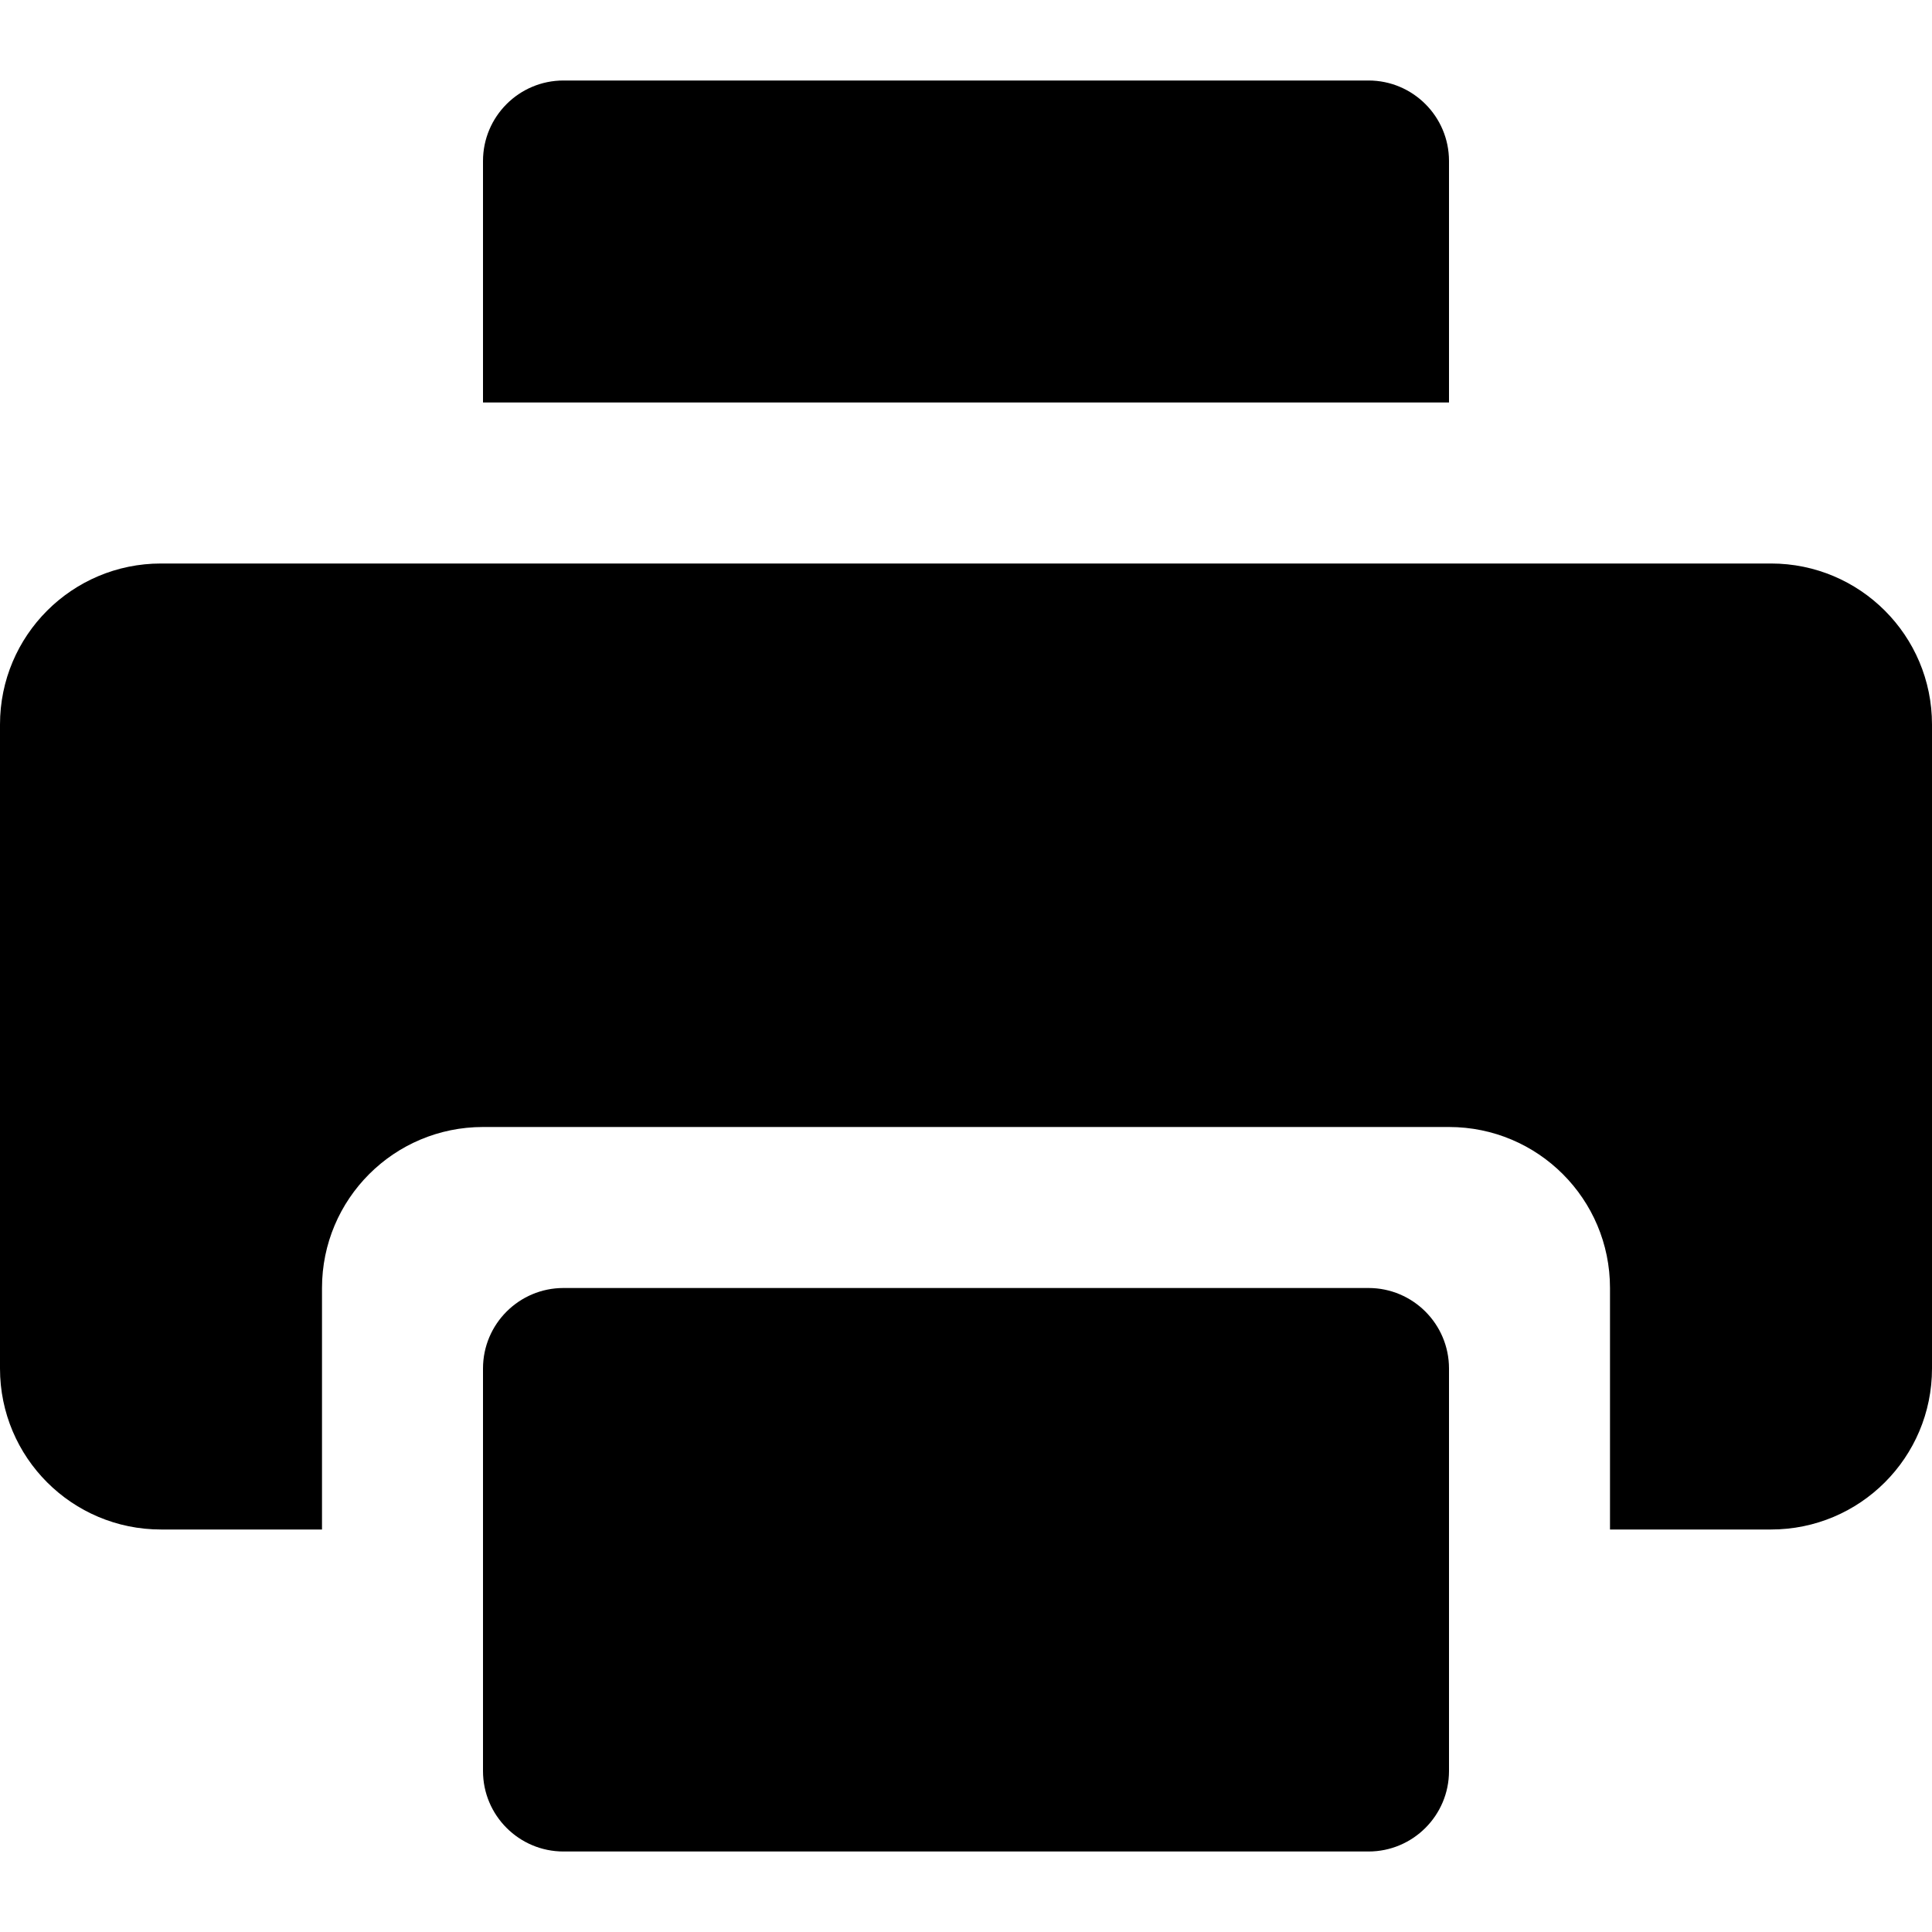
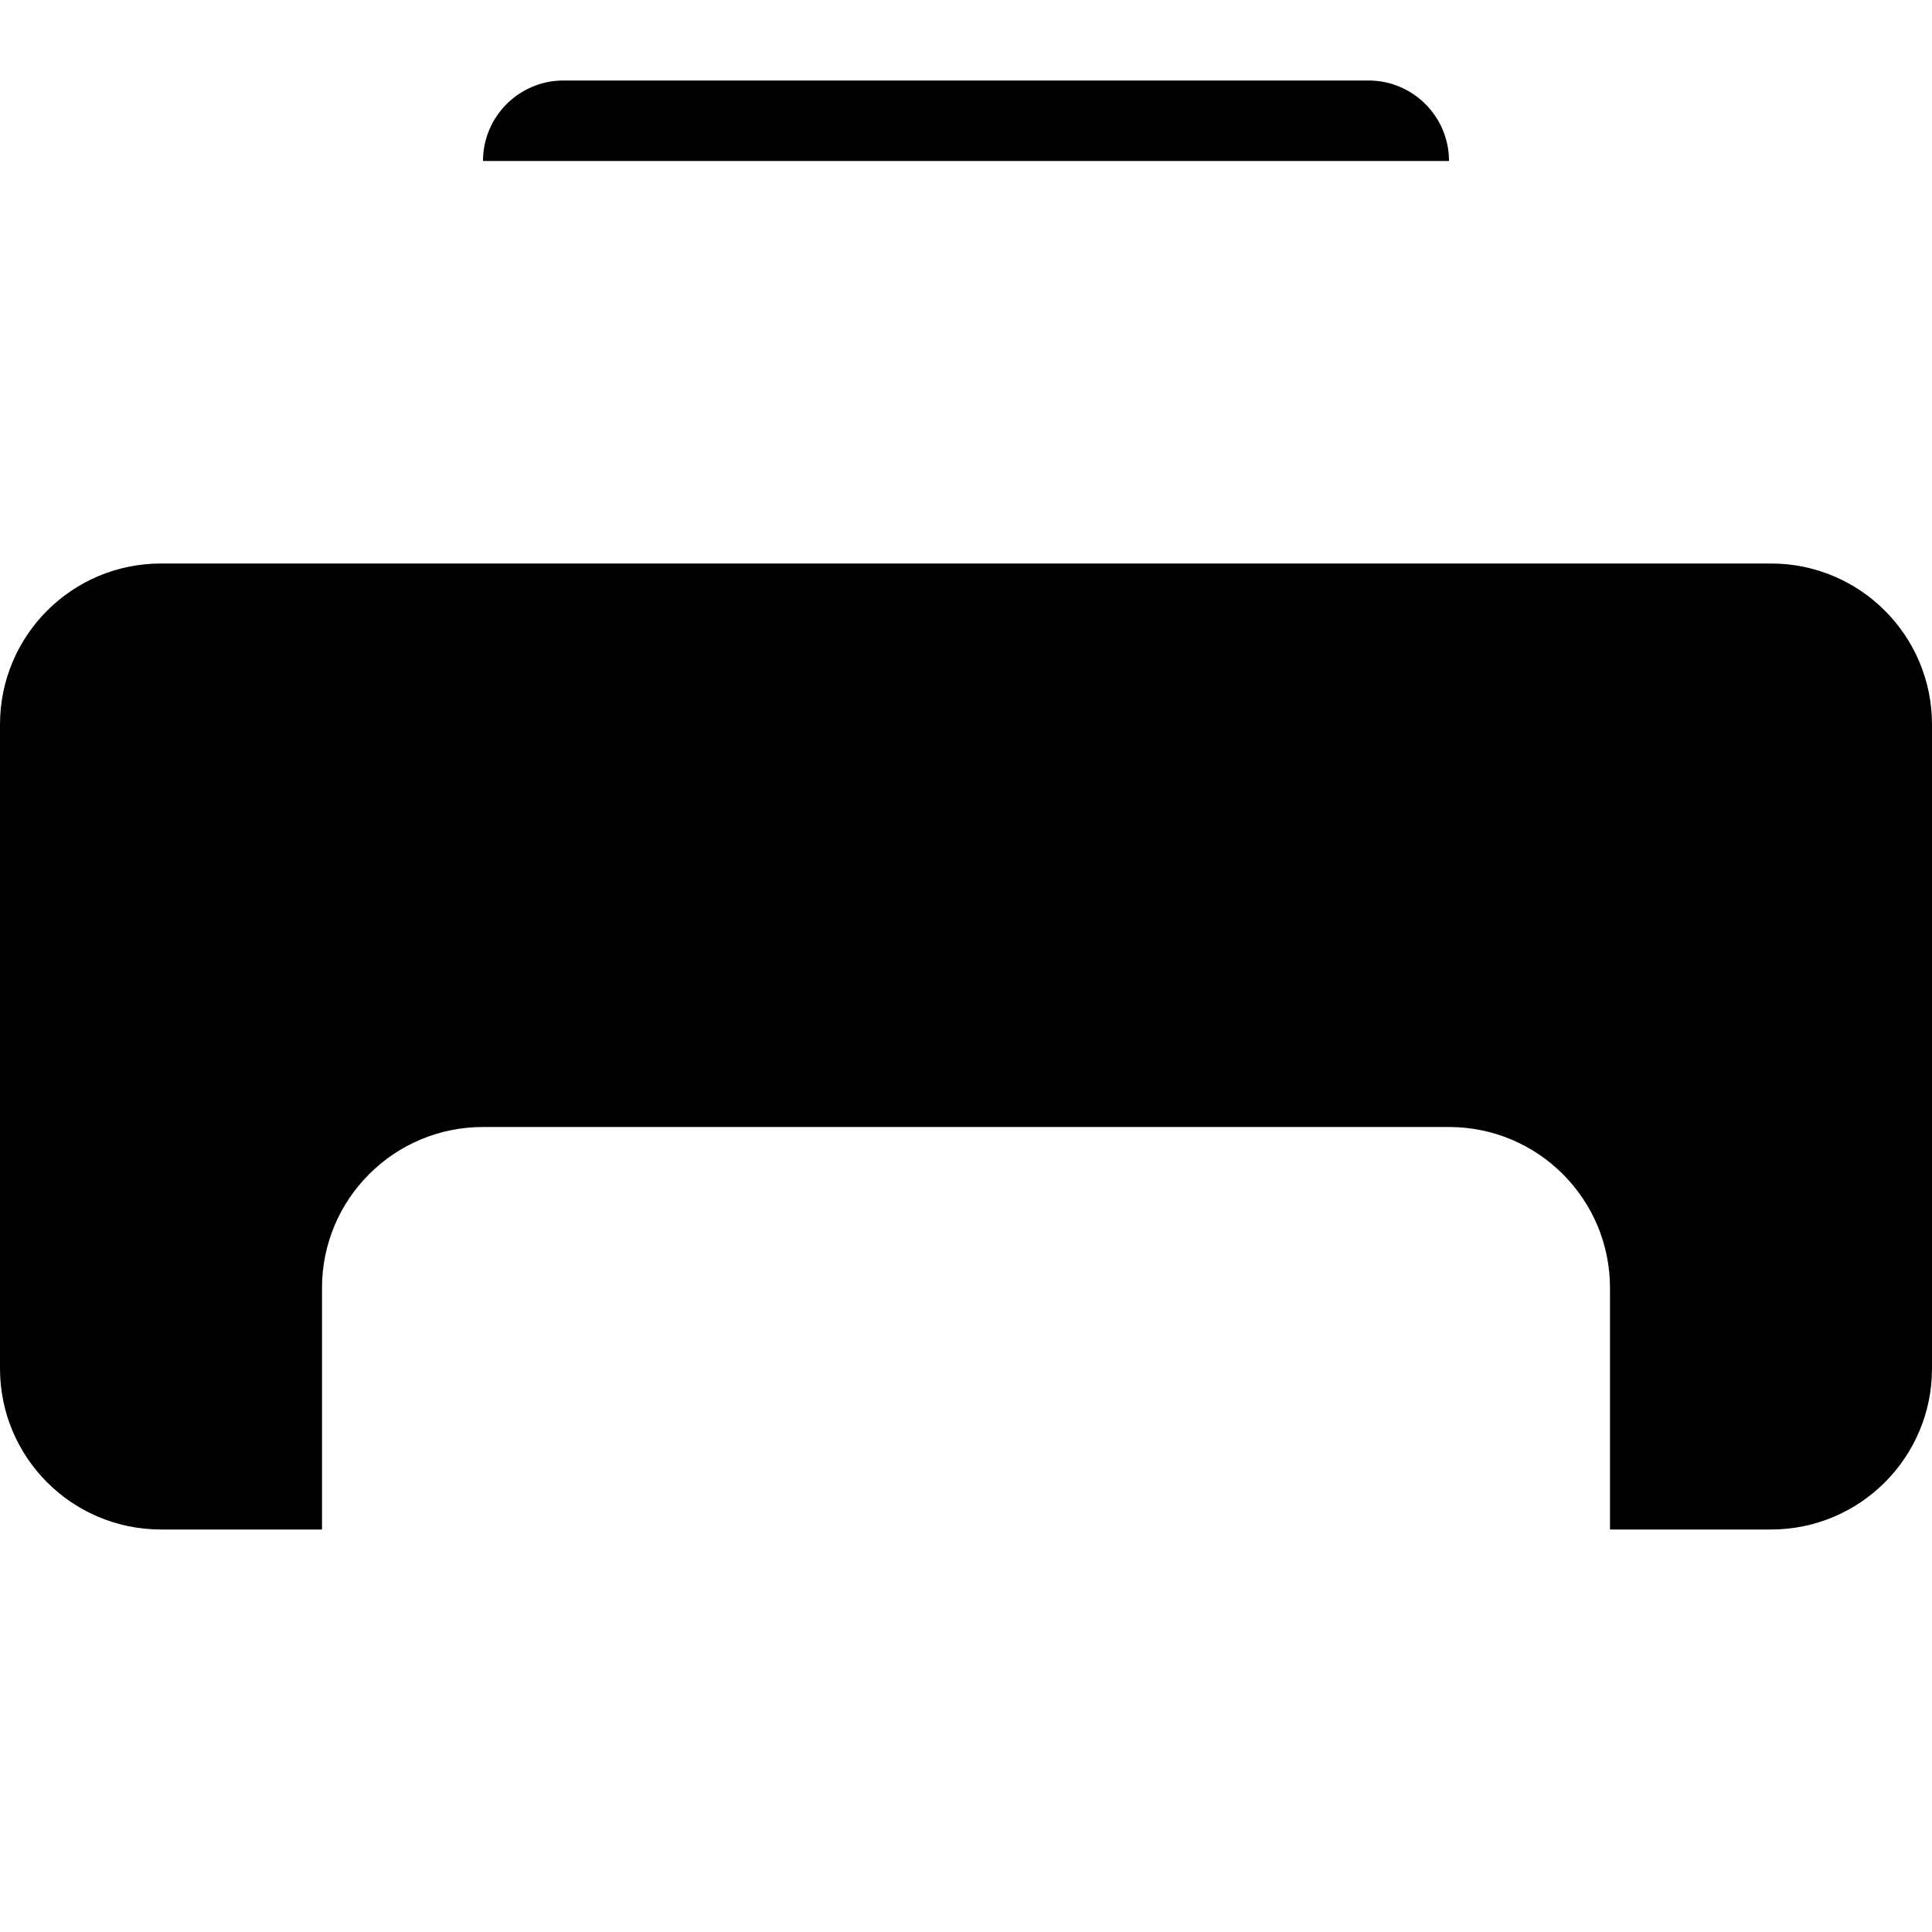
<svg xmlns="http://www.w3.org/2000/svg" width="24" height="24" viewBox="0 0 24 24" fill="none">
  <path fill-rule="evenodd" clip-rule="evenodd" d="M2 7C0.895 7 0 7.895 0 9V17C0 18.105 0.895 19 2 19H4V16C4 14.895 4.895 14 6 14H18C19.105 14 20 14.895 20 16V19H22C23.105 19 24 18.105 24 17V9C24 7.895 23.105 7 22 7H2Z" fill="#62739D" style="fill:#62739D;fill:color(display-p3 0.384 0.451 0.616);fill-opacity:1;" />
-   <path d="M6 17C6 16.448 6.448 16 7 16H17C17.552 16 18 16.448 18 17V22C18 22.552 17.552 23 17 23H7C6.448 23 6 22.552 6 22V17Z" fill="#BAC8EB" style="fill:#BAC8EB;fill:color(display-p3 0.729 0.784 0.922);fill-opacity:1;" />
-   <path d="M6 2C6 1.448 6.448 1 7 1H17C17.552 1 18 1.448 18 2V5H6V2Z" fill="#BAC8EB" style="fill:#BAC8EB;fill:color(display-p3 0.729 0.784 0.922);fill-opacity:1;" />
+   <path d="M6 2C6 1.448 6.448 1 7 1H17C17.552 1 18 1.448 18 2H6V2Z" fill="#BAC8EB" style="fill:#BAC8EB;fill:color(display-p3 0.729 0.784 0.922);fill-opacity:1;" />
</svg>